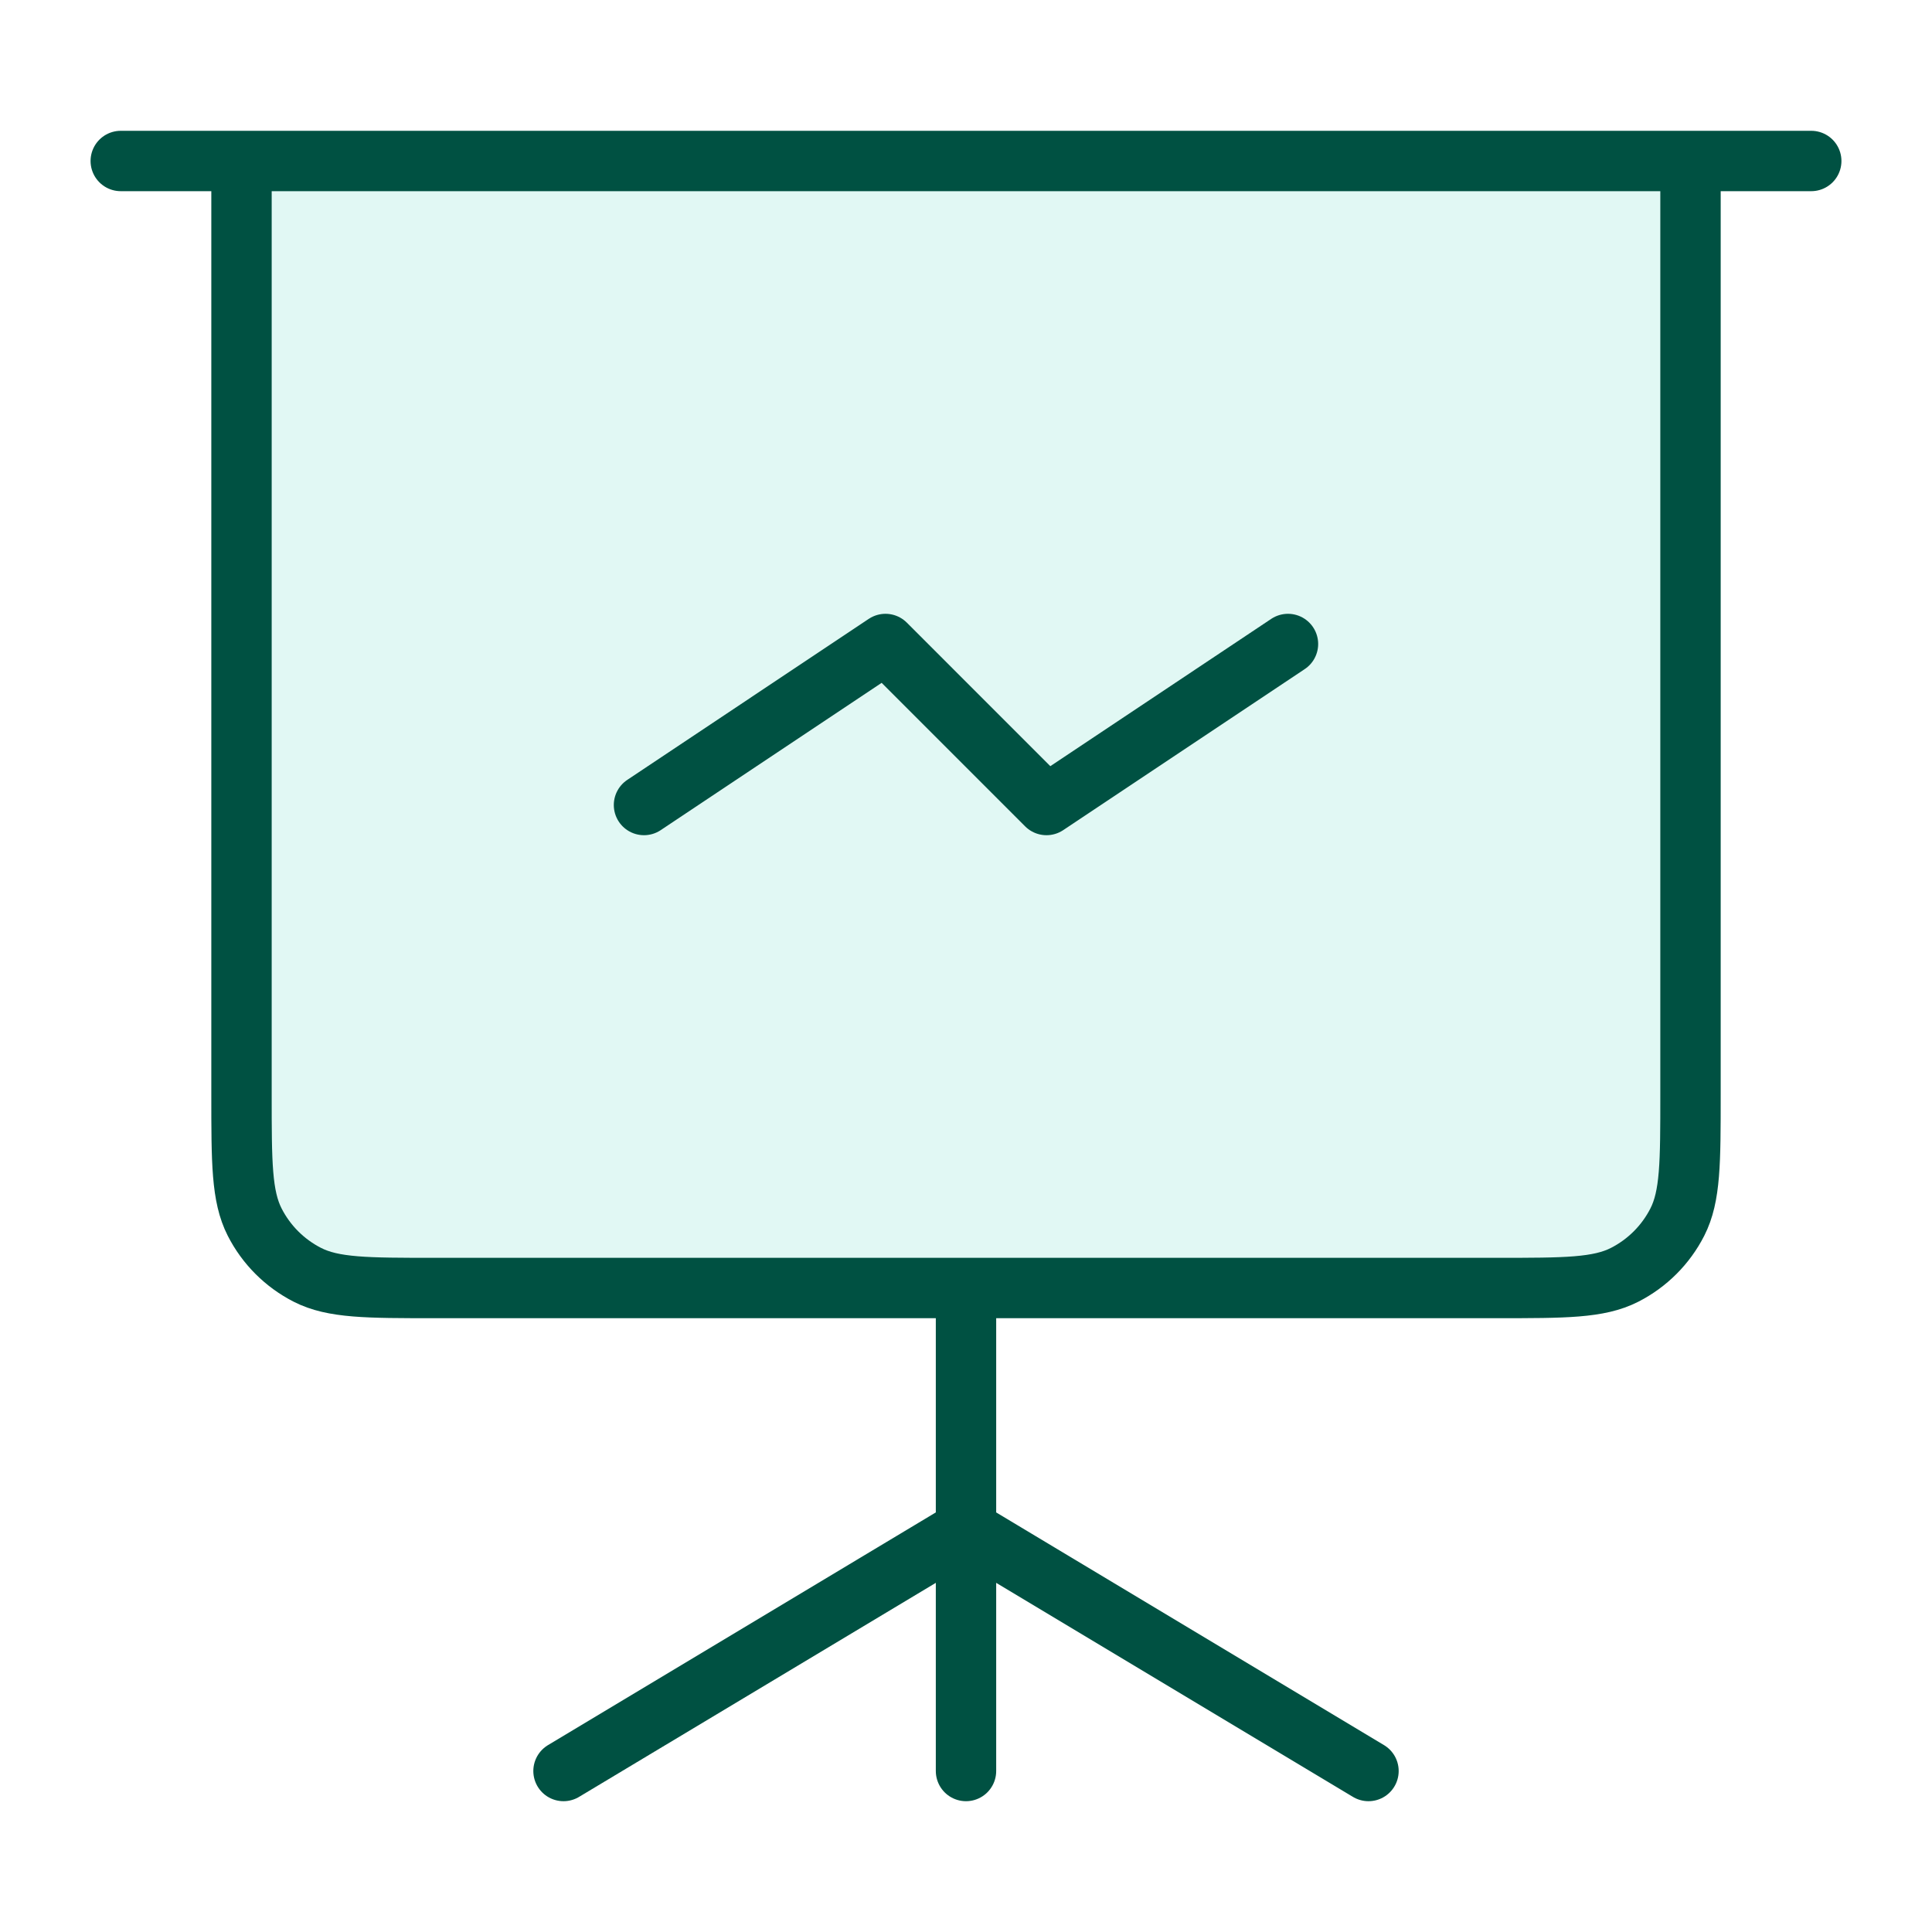
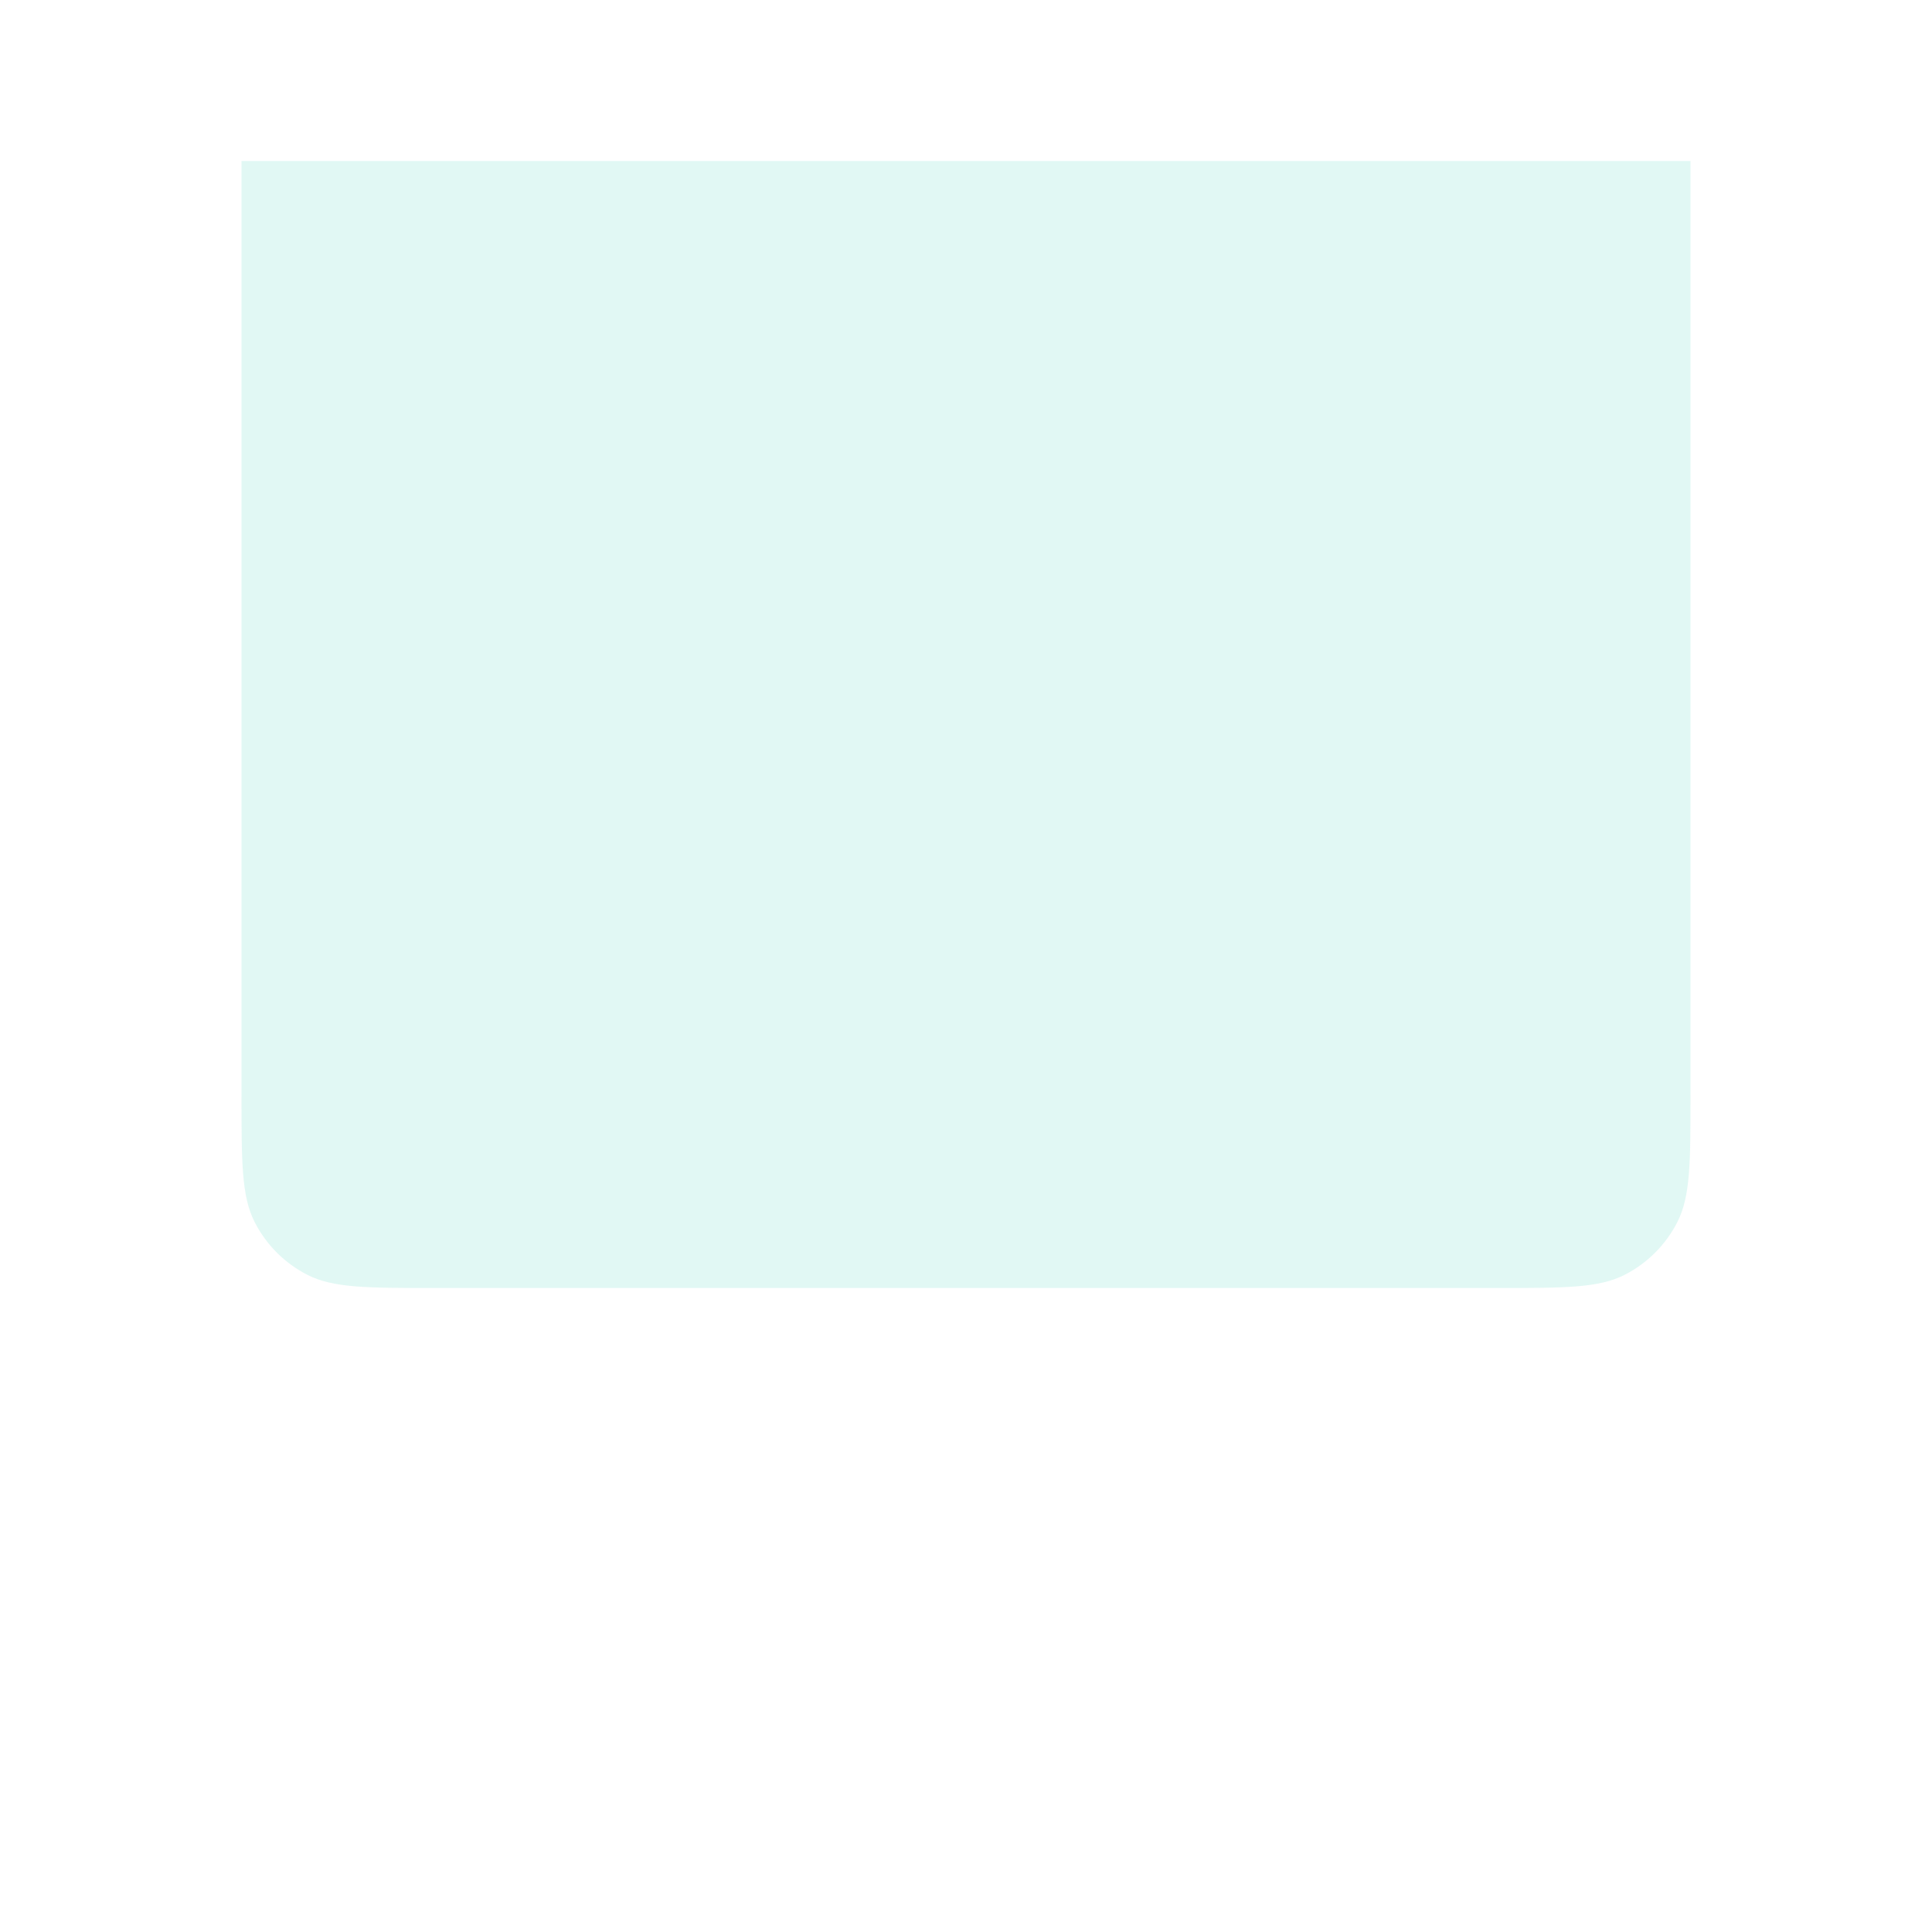
<svg xmlns="http://www.w3.org/2000/svg" width="64" height="64" viewBox="0 0 64 64" fill="none">
  <path opacity="0.12" d="M8 5.333H56V36.267C56 38.507 56 39.627 55.564 40.483C55.181 41.235 54.569 41.847 53.816 42.231C52.96 42.667 51.84 42.667 49.6 42.667H14.4C12.16 42.667 11.04 42.667 10.184 42.231C9.431 41.847 8.819 41.235 8.436 40.483C8 39.627 8 38.507 8 36.267V5.333Z" fill="#00C09E" />
-   <path d="M8 5.333H56M8 5.333V36.267C8 38.507 8 39.627 8.436 40.483C8.819 41.235 9.431 41.847 10.184 42.231C11.04 42.667 12.16 42.667 14.4 42.667H49.6C51.84 42.667 52.96 42.667 53.816 42.231C54.569 41.847 55.181 41.235 55.564 40.483C56 39.627 56 38.507 56 36.267V5.333M8 5.333H4M56 5.333H60M32 42.667V50.667M32 50.667L18.667 58.667M32 50.667L45.333 58.667M32 50.667V58.667M21.333 26.667L29.333 21.333L34.666 26.667L42.666 21.333" stroke="#005142" stroke-width="2" stroke-linecap="round" stroke-linejoin="round" />
</svg>